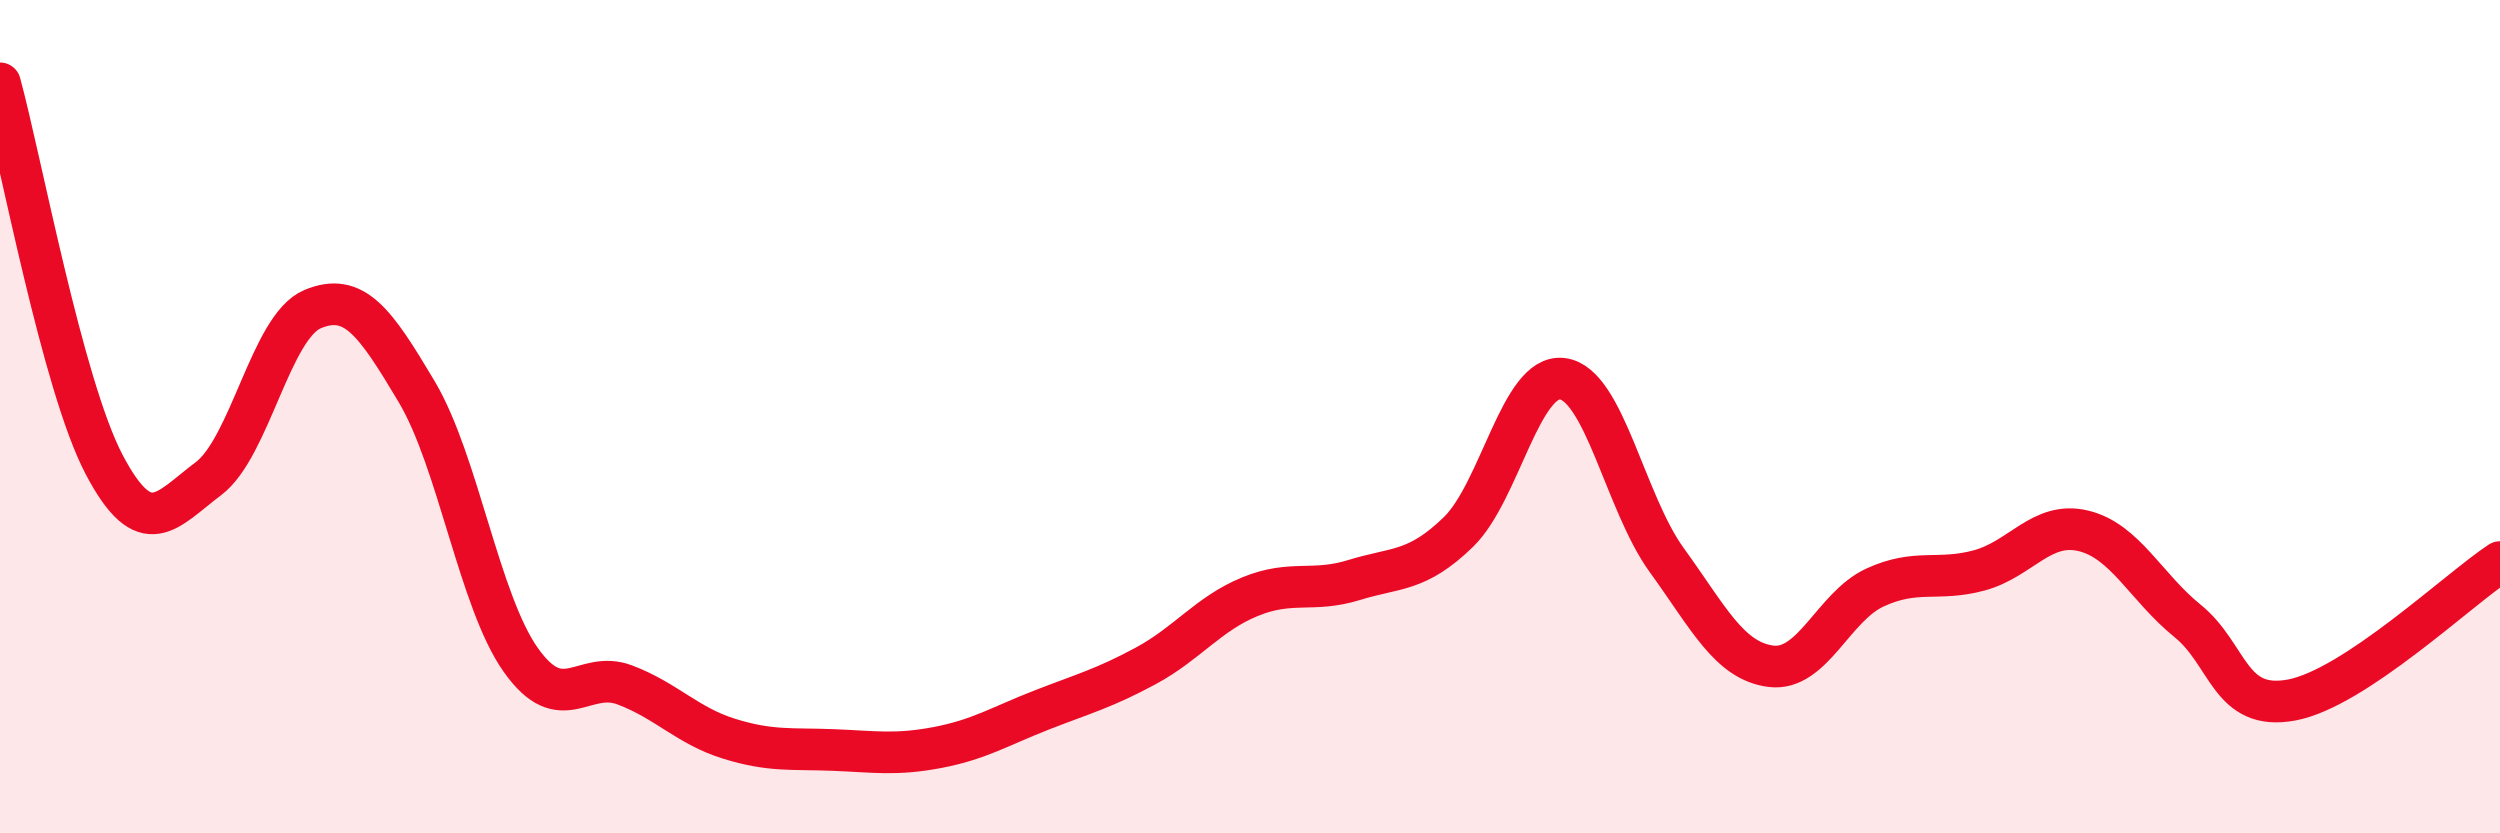
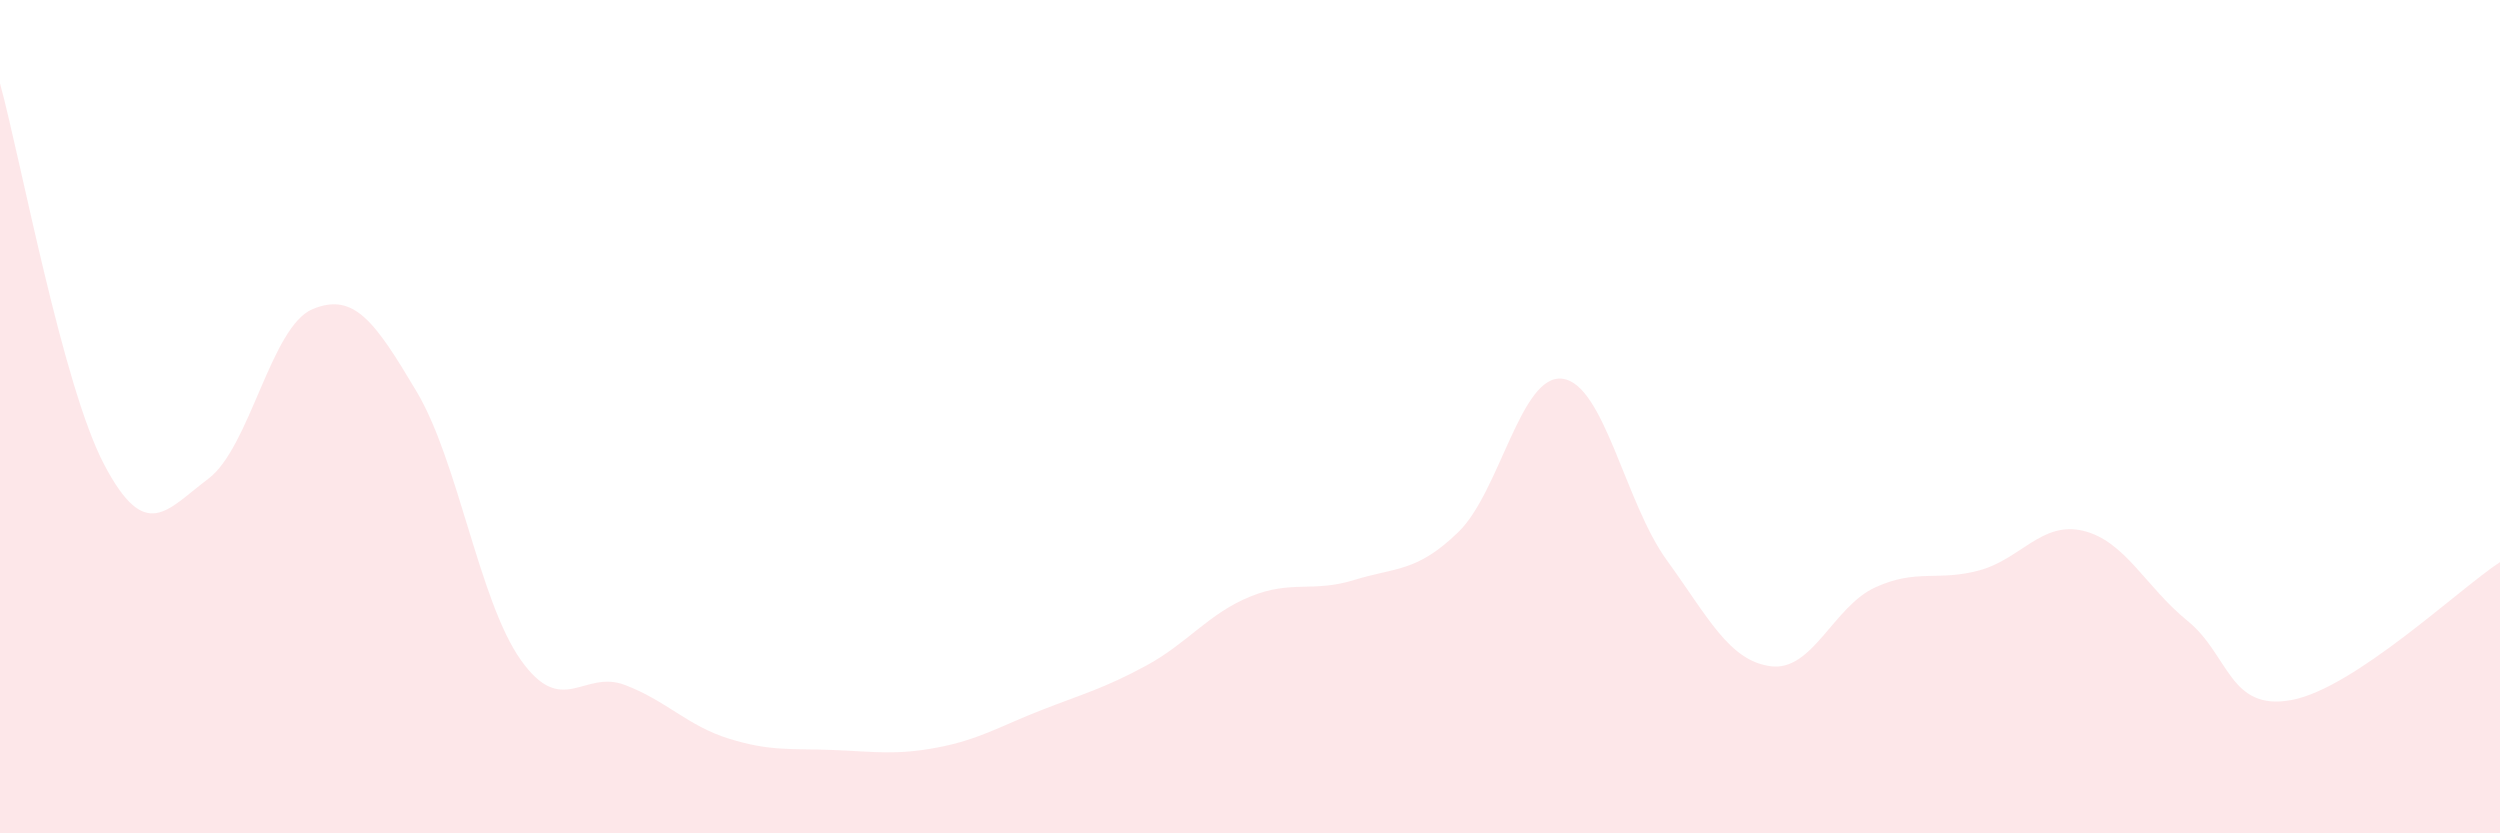
<svg xmlns="http://www.w3.org/2000/svg" width="60" height="20" viewBox="0 0 60 20">
  <path d="M 0,2 C 0.5,3.83 1.5,9.25 2.5,11.15 C 3.5,13.05 4,12.24 5,11.49 C 6,10.74 6.5,7.84 7.5,7.42 C 8.5,7 9,7.72 10,9.4 C 11,11.08 11.5,14.43 12.5,15.84 C 13.5,17.25 14,16.06 15,16.44 C 16,16.82 16.5,17.42 17.5,17.73 C 18.5,18.04 19,17.96 20,18 C 21,18.04 21.5,18.13 22.5,17.94 C 23.5,17.75 24,17.43 25,17.04 C 26,16.65 26.5,16.52 27.5,15.98 C 28.5,15.44 29,14.73 30,14.32 C 31,13.91 31.5,14.23 32.5,13.92 C 33.5,13.61 34,13.74 35,12.77 C 36,11.8 36.5,8.96 37.5,9.09 C 38.5,9.22 39,12.06 40,13.44 C 41,14.82 41.5,15.86 42.5,15.99 C 43.5,16.12 44,14.56 45,14.1 C 46,13.64 46.5,13.96 47.5,13.69 C 48.5,13.42 49,12.5 50,12.74 C 51,12.98 51.5,14.09 52.5,14.9 C 53.5,15.71 53.5,17.08 55,16.8 C 56.5,16.52 59,14.15 60,13.49L60 20L0 20Z" fill="#EB0A25" opacity="0.1" stroke-linecap="round" stroke-linejoin="round" />
-   <path d="M 0,2 C 0.5,3.83 1.5,9.25 2.5,11.15 C 3.5,13.05 4,12.24 5,11.49 C 6,10.74 6.5,7.84 7.5,7.42 C 8.5,7 9,7.72 10,9.4 C 11,11.08 11.5,14.43 12.5,15.84 C 13.5,17.25 14,16.06 15,16.44 C 16,16.82 16.5,17.42 17.5,17.73 C 18.5,18.04 19,17.96 20,18 C 21,18.04 21.5,18.13 22.5,17.94 C 23.5,17.75 24,17.43 25,17.04 C 26,16.65 26.5,16.52 27.5,15.98 C 28.5,15.44 29,14.73 30,14.32 C 31,13.91 31.5,14.23 32.5,13.92 C 33.5,13.61 34,13.74 35,12.77 C 36,11.8 36.5,8.96 37.5,9.09 C 38.5,9.22 39,12.06 40,13.44 C 41,14.82 41.5,15.86 42.5,15.99 C 43.5,16.12 44,14.56 45,14.1 C 46,13.64 46.5,13.96 47.5,13.69 C 48.5,13.42 49,12.5 50,12.74 C 51,12.98 51.5,14.09 52.5,14.9 C 53.5,15.71 53.5,17.08 55,16.8 C 56.5,16.52 59,14.15 60,13.49" stroke="#EB0A25" stroke-width="1" fill="none" stroke-linecap="round" stroke-linejoin="round" />
</svg>